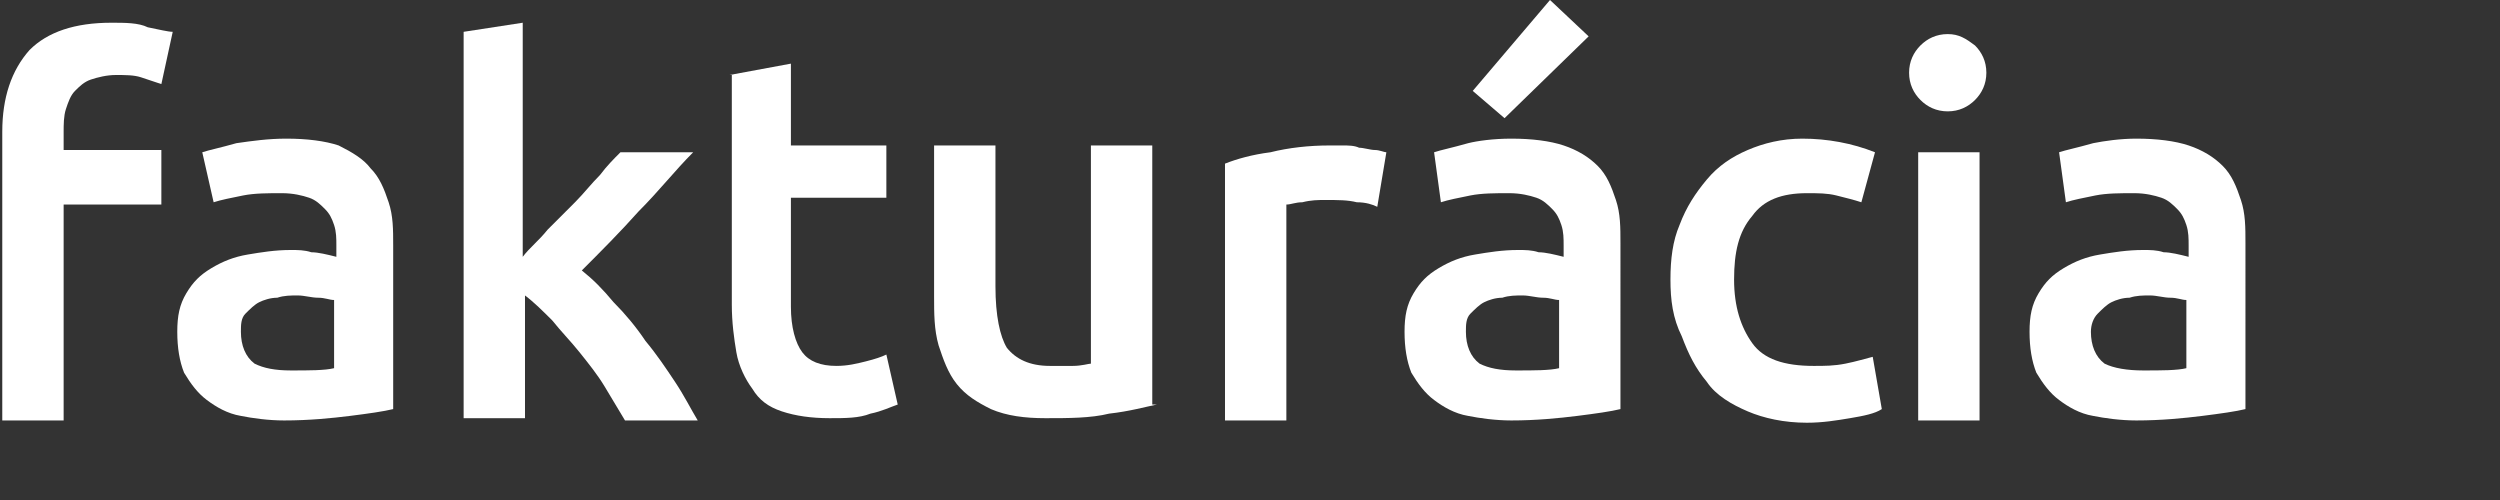
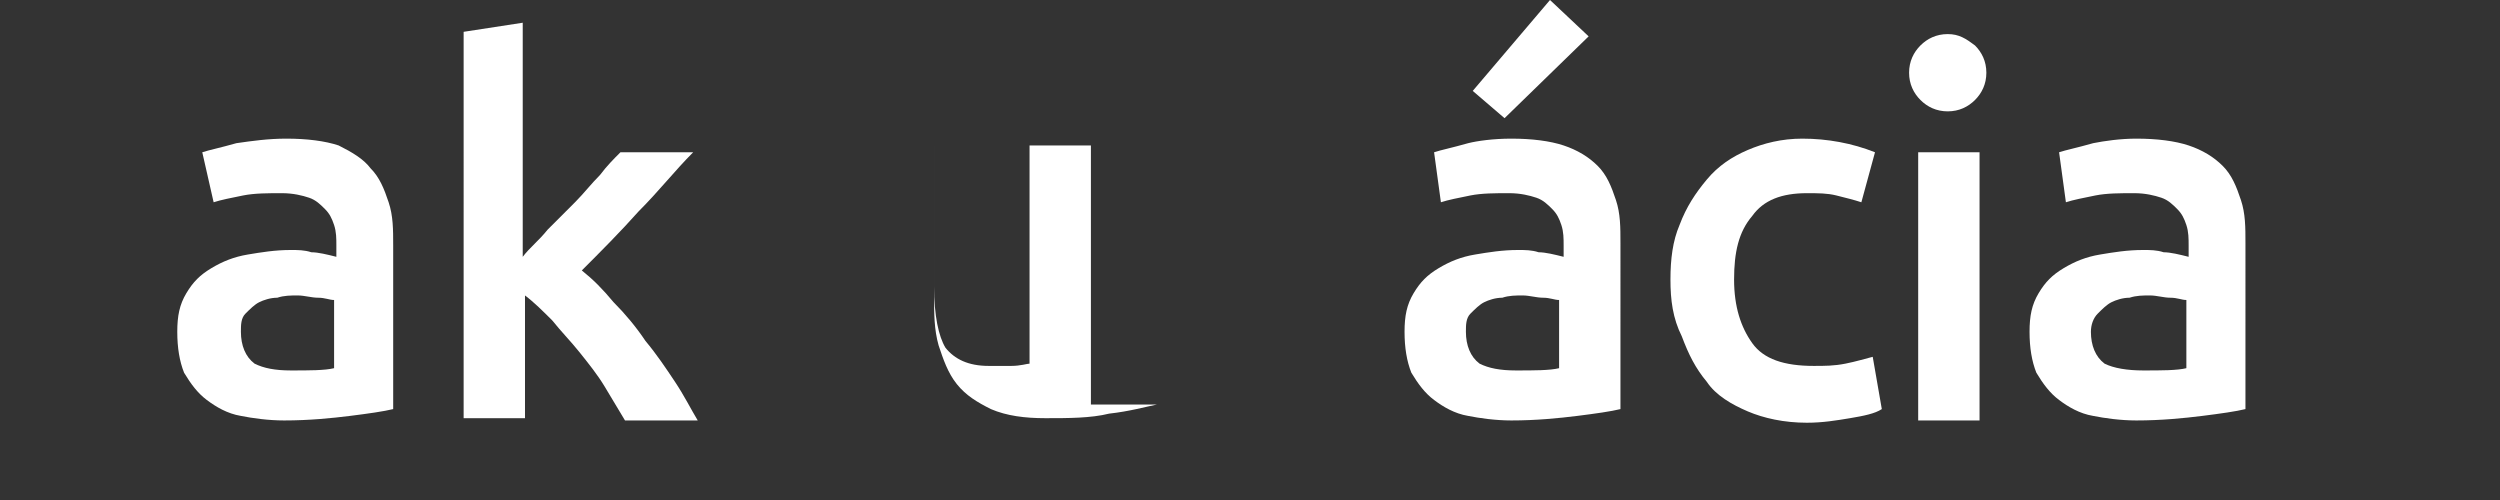
<svg xmlns="http://www.w3.org/2000/svg" version="1.1" id="Layer_1" x="0px" y="0px" width="110px" height="22px" viewBox="0 0 110 22" style="enable-background:new 0 0 110 22;" xml:space="preserve">
  <rect x="0" y="0" width="110" height="22" fill="#333333" stroke="none" />
  <style type="text/css">
	.st0{fill:#FFFFFF;}
	.st1{fill:#004178;}
	.st2{fill:#0091D7;}
	.st3{fill:#00749A;}
	.st4{fill:#9260A0;}
	.st5{fill:#62B99A;}
	.st6{fill:#3A3F47;}
	.st7{fill:#F3AC1F;}
	.st8{fill:#0098A1;}
	.st9{fill:#1EB180;}
	.st10{fill:#00A0DC;}
	.st11{fill:#62BB46;}
	.st12{fill:#005FAA;}
	.st13{fill:#005189;}
	.st14{fill:#DA1F3C;}
	.st15{fill:#FA7D64;}
	.st16{fill:#EB6B4A;}
	.st17{fill:#003974;}
	.st18{fill:none;}
</style>
  <g>
-     <path class="st0" d="M4.9,1C5.5,1,6.1,1,6.5,1.2C7,1.3,7.4,1.4,7.6,1.4L7.1,3.7C6.8,3.6,6.5,3.5,6.2,3.4C5.9,3.3,5.5,3.3,5.1,3.3   C4.7,3.3,4.3,3.4,4,3.5C3.7,3.6,3.5,3.8,3.3,4C3.1,4.2,3,4.5,2.9,4.8c-0.1,0.3-0.1,0.7-0.1,1v0.8h4.3V9H2.8v9.5H0.1V5.8   c0-1.5,0.4-2.7,1.2-3.6C2.1,1.4,3.3,1,4.9,1z" />
    <path class="st0" d="M12.8,16.3c0.8,0,1.5,0,1.9-0.1v-3c-0.2,0-0.4-0.1-0.7-0.1c-0.3,0-0.6-0.1-0.9-0.1c-0.3,0-0.6,0-0.9,0.1   c-0.3,0-0.6,0.1-0.8,0.2c-0.2,0.1-0.4,0.3-0.6,0.5c-0.2,0.2-0.2,0.5-0.2,0.8c0,0.6,0.2,1.1,0.6,1.4C11.6,16.2,12.1,16.3,12.8,16.3z    M12.6,6.1c0.9,0,1.7,0.1,2.3,0.3C15.5,6.7,16,7,16.3,7.4c0.4,0.4,0.6,0.9,0.8,1.5c0.2,0.6,0.2,1.2,0.2,1.9V18   c-0.4,0.1-1.1,0.2-1.9,0.3c-0.8,0.1-1.8,0.2-2.9,0.2c-0.7,0-1.4-0.1-1.9-0.2c-0.6-0.1-1.1-0.4-1.5-0.7c-0.4-0.3-0.7-0.7-1-1.2   c-0.2-0.5-0.3-1.1-0.3-1.8c0-0.7,0.1-1.2,0.4-1.7c0.3-0.5,0.6-0.8,1.1-1.1c0.5-0.3,1-0.5,1.6-0.6c0.6-0.1,1.2-0.2,1.9-0.2   c0.3,0,0.6,0,0.9,0.1c0.3,0,0.7,0.1,1.1,0.2v-0.5c0-0.3,0-0.6-0.1-0.9c-0.1-0.3-0.2-0.5-0.4-0.7c-0.2-0.2-0.4-0.4-0.7-0.5   c-0.3-0.1-0.7-0.2-1.2-0.2c-0.6,0-1.2,0-1.7,0.1c-0.5,0.1-1,0.2-1.3,0.3L8.9,6.7c0.3-0.1,0.8-0.2,1.5-0.4   C11.1,6.2,11.8,6.1,12.6,6.1z" />
    <path class="st0" d="M23,11.3c0.3-0.4,0.7-0.7,1.1-1.2c0.4-0.4,0.8-0.8,1.2-1.2c0.4-0.4,0.7-0.8,1.1-1.2c0.3-0.4,0.6-0.7,0.9-1h3.2   c-0.8,0.8-1.5,1.7-2.4,2.6c-0.8,0.9-1.7,1.8-2.5,2.6c0.5,0.4,0.9,0.8,1.4,1.4c0.5,0.5,1,1.1,1.4,1.7c0.5,0.6,0.9,1.2,1.3,1.8   c0.4,0.6,0.7,1.2,1,1.7h-3.2c-0.3-0.5-0.6-1-0.9-1.5c-0.3-0.5-0.7-1-1.1-1.5c-0.4-0.5-0.8-0.9-1.2-1.4c-0.4-0.4-0.8-0.8-1.2-1.1   v5.4h-2.7V1.4L23,1V11.3z" />
-     <path class="st0" d="M32.1,3.3l2.7-0.5v3.6H39v2.3h-4.2v4.8c0,0.9,0.2,1.6,0.5,2c0.3,0.4,0.8,0.6,1.5,0.6c0.5,0,0.9-0.1,1.3-0.2   c0.4-0.1,0.7-0.2,0.9-0.3l0.5,2.2c-0.3,0.1-0.7,0.3-1.2,0.4c-0.5,0.2-1.1,0.2-1.8,0.2c-0.8,0-1.5-0.1-2.1-0.3c-0.6-0.2-1-0.5-1.3-1   c-0.3-0.4-0.6-1-0.7-1.6c-0.1-0.6-0.2-1.3-0.2-2.1V3.3z" />
-     <path class="st0" d="M50.9,17.8c-0.5,0.1-1.2,0.3-2.1,0.4c-0.8,0.2-1.8,0.2-2.8,0.2c-0.9,0-1.7-0.1-2.4-0.4   c-0.6-0.3-1.1-0.6-1.5-1.1c-0.4-0.5-0.6-1.1-0.8-1.7c-0.2-0.7-0.2-1.4-0.2-2.2V6.4h2.7v6.2c0,1.3,0.2,2.2,0.5,2.7   c0.4,0.5,1,0.8,1.9,0.8c0.3,0,0.7,0,1,0c0.4,0,0.7-0.1,0.8-0.1V6.4h2.7V17.8z" />
-     <path class="st0" d="M60.6,9.1c-0.2-0.1-0.5-0.2-0.9-0.2c-0.4-0.1-0.8-0.1-1.4-0.1c-0.3,0-0.6,0-1,0.1C57,8.9,56.8,9,56.6,9v9.5   h-2.7V7.2c0.5-0.2,1.2-0.4,2-0.5c0.8-0.2,1.7-0.3,2.6-0.3c0.2,0,0.4,0,0.6,0c0.2,0,0.5,0,0.7,0.1c0.2,0,0.5,0.1,0.7,0.1   c0.2,0,0.4,0.1,0.5,0.1L60.6,9.1z" />
+     <path class="st0" d="M50.9,17.8c-0.5,0.1-1.2,0.3-2.1,0.4c-0.8,0.2-1.8,0.2-2.8,0.2c-0.9,0-1.7-0.1-2.4-0.4   c-0.6-0.3-1.1-0.6-1.5-1.1c-0.4-0.5-0.6-1.1-0.8-1.7c-0.2-0.7-0.2-1.4-0.2-2.2V6.4v6.2c0,1.3,0.2,2.2,0.5,2.7   c0.4,0.5,1,0.8,1.9,0.8c0.3,0,0.7,0,1,0c0.4,0,0.7-0.1,0.8-0.1V6.4h2.7V17.8z" />
    <path class="st0" d="M66.7,16.3c0.8,0,1.5,0,1.9-0.1v-3c-0.2,0-0.4-0.1-0.7-0.1c-0.3,0-0.6-0.1-0.9-0.1c-0.3,0-0.6,0-0.9,0.1   c-0.3,0-0.6,0.1-0.8,0.2c-0.2,0.1-0.4,0.3-0.6,0.5c-0.2,0.2-0.2,0.5-0.2,0.8c0,0.6,0.2,1.1,0.6,1.4C65.5,16.2,66,16.3,66.7,16.3z    M66.5,6.1c0.9,0,1.7,0.1,2.3,0.3c0.6,0.2,1.1,0.5,1.5,0.9c0.4,0.4,0.6,0.9,0.8,1.5c0.2,0.6,0.2,1.2,0.2,1.9V18   c-0.4,0.1-1.1,0.2-1.9,0.3c-0.8,0.1-1.8,0.2-2.9,0.2c-0.7,0-1.4-0.1-1.9-0.2c-0.6-0.1-1.1-0.4-1.5-0.7c-0.4-0.3-0.7-0.7-1-1.2   c-0.2-0.5-0.3-1.1-0.3-1.8c0-0.7,0.1-1.2,0.4-1.7c0.3-0.5,0.6-0.8,1.1-1.1c0.5-0.3,1-0.5,1.6-0.6c0.6-0.1,1.2-0.2,1.9-0.2   c0.3,0,0.6,0,0.9,0.1c0.3,0,0.7,0.1,1.1,0.2v-0.5c0-0.3,0-0.6-0.1-0.9c-0.1-0.3-0.2-0.5-0.4-0.7c-0.2-0.2-0.4-0.4-0.7-0.5   c-0.3-0.1-0.7-0.2-1.2-0.2c-0.6,0-1.2,0-1.7,0.1c-0.5,0.1-1,0.2-1.3,0.3l-0.3-2.2c0.3-0.1,0.8-0.2,1.5-0.4   C65,6.2,65.7,6.1,66.5,6.1z M69.9,1.6l-3.7,3.6l-1.4-1.2L68.2,0L69.9,1.6z" />
    <path class="st0" d="M73.5,12.3c0-0.9,0.1-1.7,0.4-2.4c0.3-0.8,0.7-1.4,1.2-2c0.5-0.6,1.1-1,1.8-1.3c0.7-0.3,1.5-0.5,2.4-0.5   c1.1,0,2.2,0.2,3.2,0.6l-0.6,2.2c-0.3-0.1-0.7-0.2-1.1-0.3c-0.4-0.1-0.8-0.1-1.3-0.1c-1.1,0-1.9,0.3-2.4,1   c-0.6,0.7-0.8,1.6-0.8,2.8c0,1.2,0.3,2.1,0.8,2.8c0.5,0.7,1.4,1,2.7,1c0.5,0,0.9,0,1.4-0.1c0.5-0.1,0.8-0.2,1.2-0.3l0.4,2.3   c-0.3,0.2-0.8,0.3-1.4,0.4c-0.6,0.1-1.2,0.2-1.9,0.2c-1,0-1.9-0.2-2.6-0.5c-0.7-0.3-1.4-0.7-1.8-1.3c-0.5-0.6-0.8-1.2-1.1-2   C73.6,14,73.5,13.2,73.5,12.3z" />
    <path class="st0" d="M87.1,18.5h-2.7V6.7h2.7V18.5z M87.4,3.2c0,0.5-0.2,0.9-0.5,1.2c-0.3,0.3-0.7,0.5-1.2,0.5   c-0.5,0-0.9-0.2-1.2-0.5C84.2,4.1,84,3.7,84,3.2c0-0.5,0.2-0.9,0.5-1.2s0.7-0.5,1.2-0.5c0.5,0,0.8,0.2,1.2,0.5   C87.2,2.3,87.4,2.7,87.4,3.2z" />
    <path class="st0" d="M94.3,16.3c0.8,0,1.5,0,1.9-0.1v-3c-0.2,0-0.4-0.1-0.7-0.1c-0.3,0-0.6-0.1-0.9-0.1c-0.3,0-0.6,0-0.9,0.1   c-0.3,0-0.6,0.1-0.8,0.2c-0.2,0.1-0.4,0.3-0.6,0.5C92.1,14,92,14.3,92,14.6c0,0.6,0.2,1.1,0.6,1.4C93,16.2,93.6,16.3,94.3,16.3z    M94,6.1c0.9,0,1.7,0.1,2.3,0.3c0.6,0.2,1.1,0.5,1.5,0.9c0.4,0.4,0.6,0.9,0.8,1.5c0.2,0.6,0.2,1.2,0.2,1.9V18   c-0.4,0.1-1.1,0.2-1.9,0.3c-0.8,0.1-1.8,0.2-2.9,0.2c-0.7,0-1.4-0.1-1.9-0.2c-0.6-0.1-1.1-0.4-1.5-0.7c-0.4-0.3-0.7-0.7-1-1.2   c-0.2-0.5-0.3-1.1-0.3-1.8c0-0.7,0.1-1.2,0.4-1.7c0.3-0.5,0.6-0.8,1.1-1.1c0.5-0.3,1-0.5,1.6-0.6c0.6-0.1,1.2-0.2,1.9-0.2   c0.3,0,0.6,0,0.9,0.1c0.3,0,0.7,0.1,1.1,0.2v-0.5c0-0.3,0-0.6-0.1-0.9c-0.1-0.3-0.2-0.5-0.4-0.7c-0.2-0.2-0.4-0.4-0.7-0.5   c-0.3-0.1-0.7-0.2-1.2-0.2c-0.6,0-1.2,0-1.7,0.1c-0.5,0.1-1,0.2-1.3,0.3l-0.3-2.2c0.3-0.1,0.8-0.2,1.5-0.4   C92.6,6.2,93.3,6.1,94,6.1z" />
  </g>
  <rect x="0" class="st18" width="98.9" height="22" />
</svg>